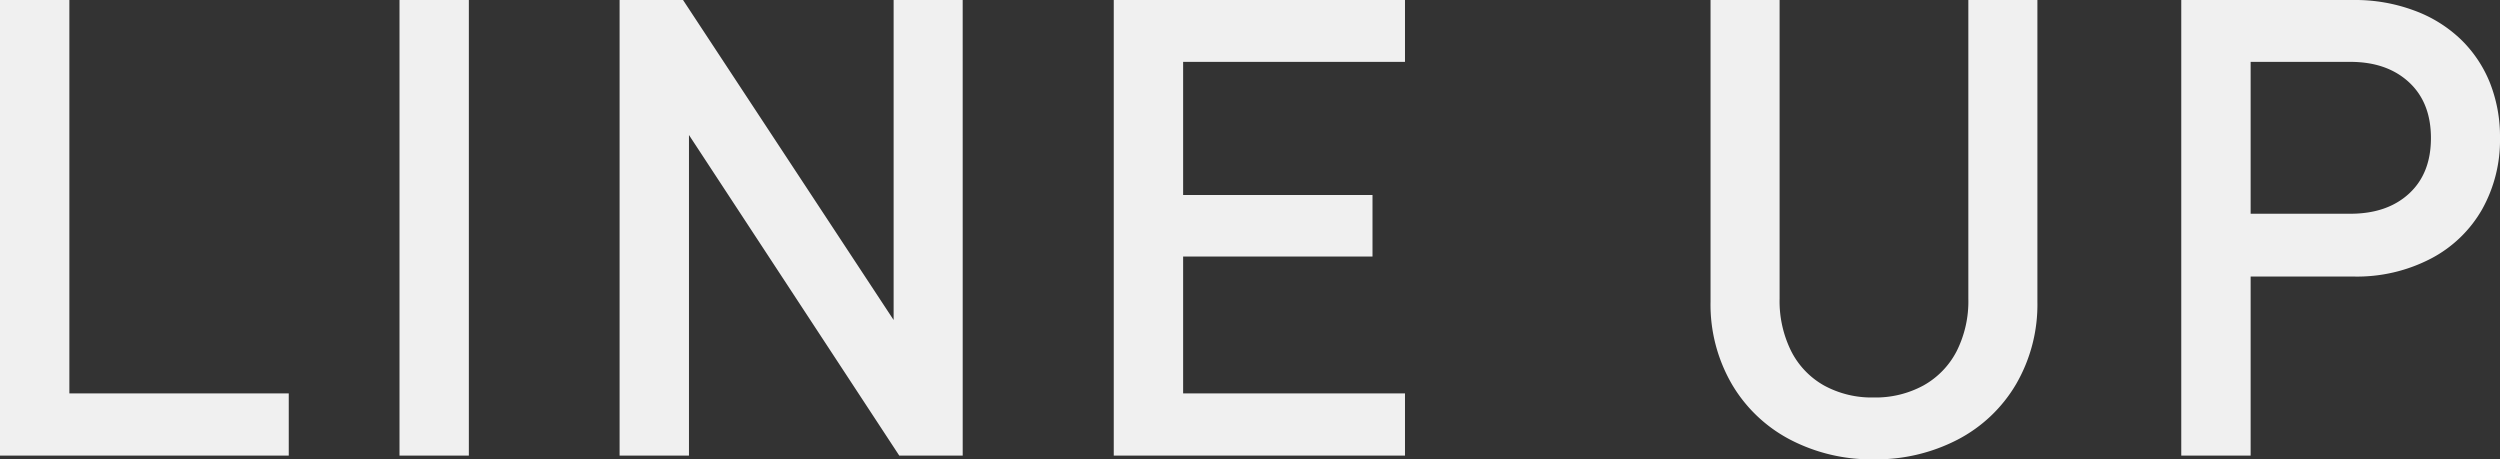
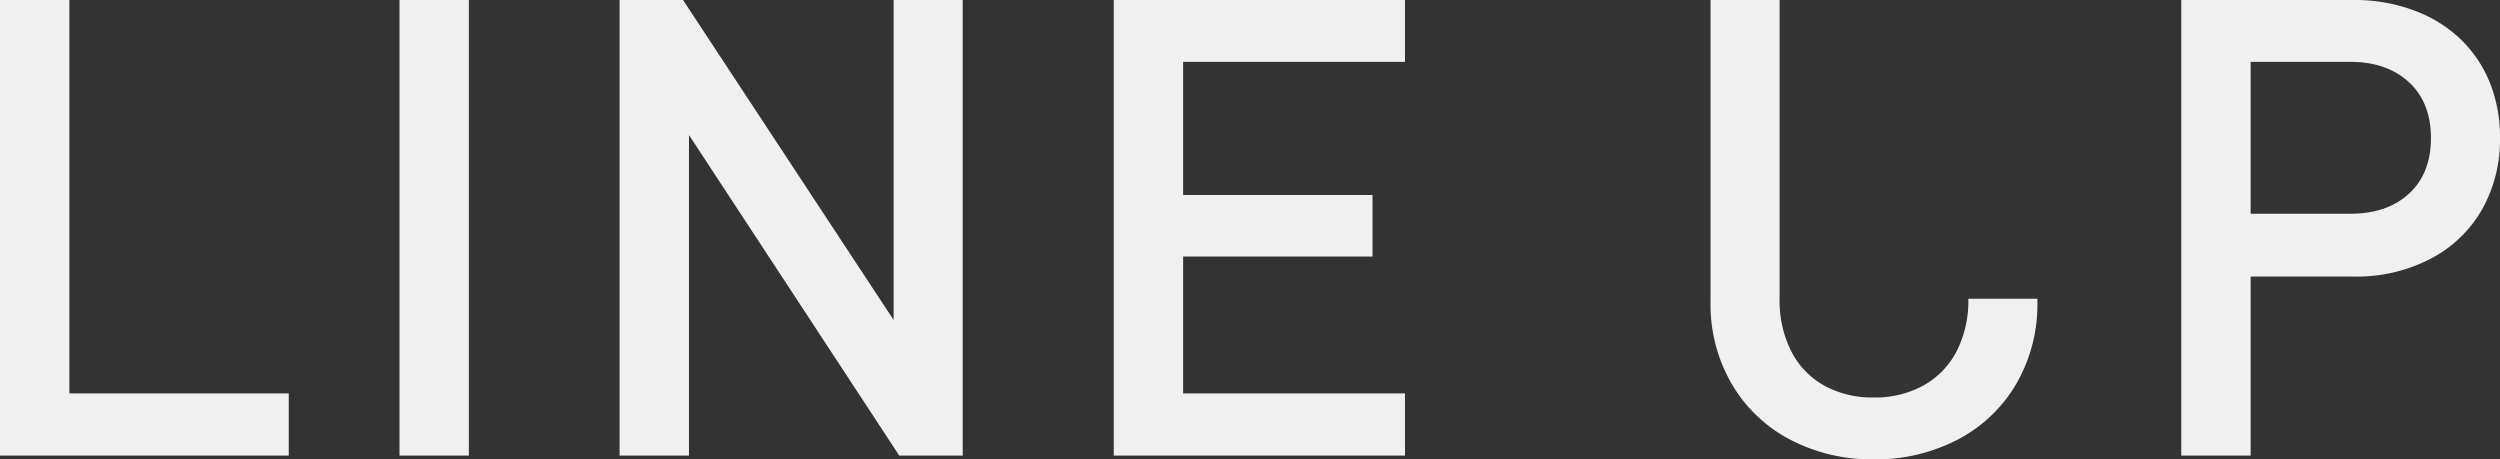
<svg xmlns="http://www.w3.org/2000/svg" width="550.809" height="101.206" viewBox="0 0 550.809 101.206">
  <rect x="0" y="0" width="550.809" height="101.206" fill="#333333" stroke="none" />
  <defs>
    <style>.a{fill:#f0f0f0;}</style>
  </defs>
-   <path class="a" d="M76.7,0H13.081V-100.38H28.365V-13.7H76.7ZM116.38,0H101.1V-100.38H116.38ZM225.187,0H211.211L164.876-70.638V0H149.592V-100.38h13.976l46.4,70.5v-70.5h15.215Zm97.447,0H258.468V-100.38h64.166v13.632H273.752v29.329h41.722v13.563H273.752V-13.7h48.882ZM461.968-33.873a34.9,34.9,0,0,1-4.682,18.107A32.075,32.075,0,0,1,444.377-3.511,39.024,39.024,0,0,1,425.892.826a38.673,38.673,0,0,1-18.382-4.337,32.132,32.132,0,0,1-12.875-12.255,34.9,34.9,0,0,1-4.682-18.107V-100.38h15.215v65.818a24.764,24.764,0,0,0,2.547,11.532,18,18,0,0,0,7.229,7.573,21.844,21.844,0,0,0,10.947,2.651,22.037,22.037,0,0,0,10.981-2.651,18.2,18.2,0,0,0,7.3-7.539,24.439,24.439,0,0,0,2.582-11.566V-100.38h15.215ZM563.89-69.949a31.185,31.185,0,0,1-3.924,15.663,27.75,27.75,0,0,1-11.291,10.878,35.223,35.223,0,0,1-16.937,3.959H508.949V0H493.665V-100.38h38.073a37.22,37.22,0,0,1,13.219,2.306,29.391,29.391,0,0,1,10.327,6.4,27.637,27.637,0,0,1,6.4,9.57A32.27,32.27,0,0,1,563.89-69.949Zm-15.215,0q0-7.849-4.854-12.324t-12.909-4.475H508.949v33.46h21.962q8.124,0,12.943-4.441T548.674-69.949Z" transform="translate(-13.081 100.38)" />
+   <path class="a" d="M76.7,0H13.081V-100.38H28.365V-13.7H76.7ZM116.38,0H101.1V-100.38H116.38ZM225.187,0H211.211L164.876-70.638V0H149.592V-100.38h13.976l46.4,70.5v-70.5h15.215Zm97.447,0H258.468V-100.38h64.166v13.632H273.752v29.329h41.722v13.563H273.752V-13.7h48.882ZM461.968-33.873a34.9,34.9,0,0,1-4.682,18.107A32.075,32.075,0,0,1,444.377-3.511,39.024,39.024,0,0,1,425.892.826a38.673,38.673,0,0,1-18.382-4.337,32.132,32.132,0,0,1-12.875-12.255,34.9,34.9,0,0,1-4.682-18.107V-100.38h15.215v65.818a24.764,24.764,0,0,0,2.547,11.532,18,18,0,0,0,7.229,7.573,21.844,21.844,0,0,0,10.947,2.651,22.037,22.037,0,0,0,10.981-2.651,18.2,18.2,0,0,0,7.3-7.539,24.439,24.439,0,0,0,2.582-11.566h15.215ZM563.89-69.949a31.185,31.185,0,0,1-3.924,15.663,27.75,27.75,0,0,1-11.291,10.878,35.223,35.223,0,0,1-16.937,3.959H508.949V0H493.665V-100.38h38.073a37.22,37.22,0,0,1,13.219,2.306,29.391,29.391,0,0,1,10.327,6.4,27.637,27.637,0,0,1,6.4,9.57A32.27,32.27,0,0,1,563.89-69.949Zm-15.215,0q0-7.849-4.854-12.324t-12.909-4.475H508.949v33.46h21.962q8.124,0,12.943-4.441T548.674-69.949Z" transform="translate(-13.081 100.38)" />
</svg>